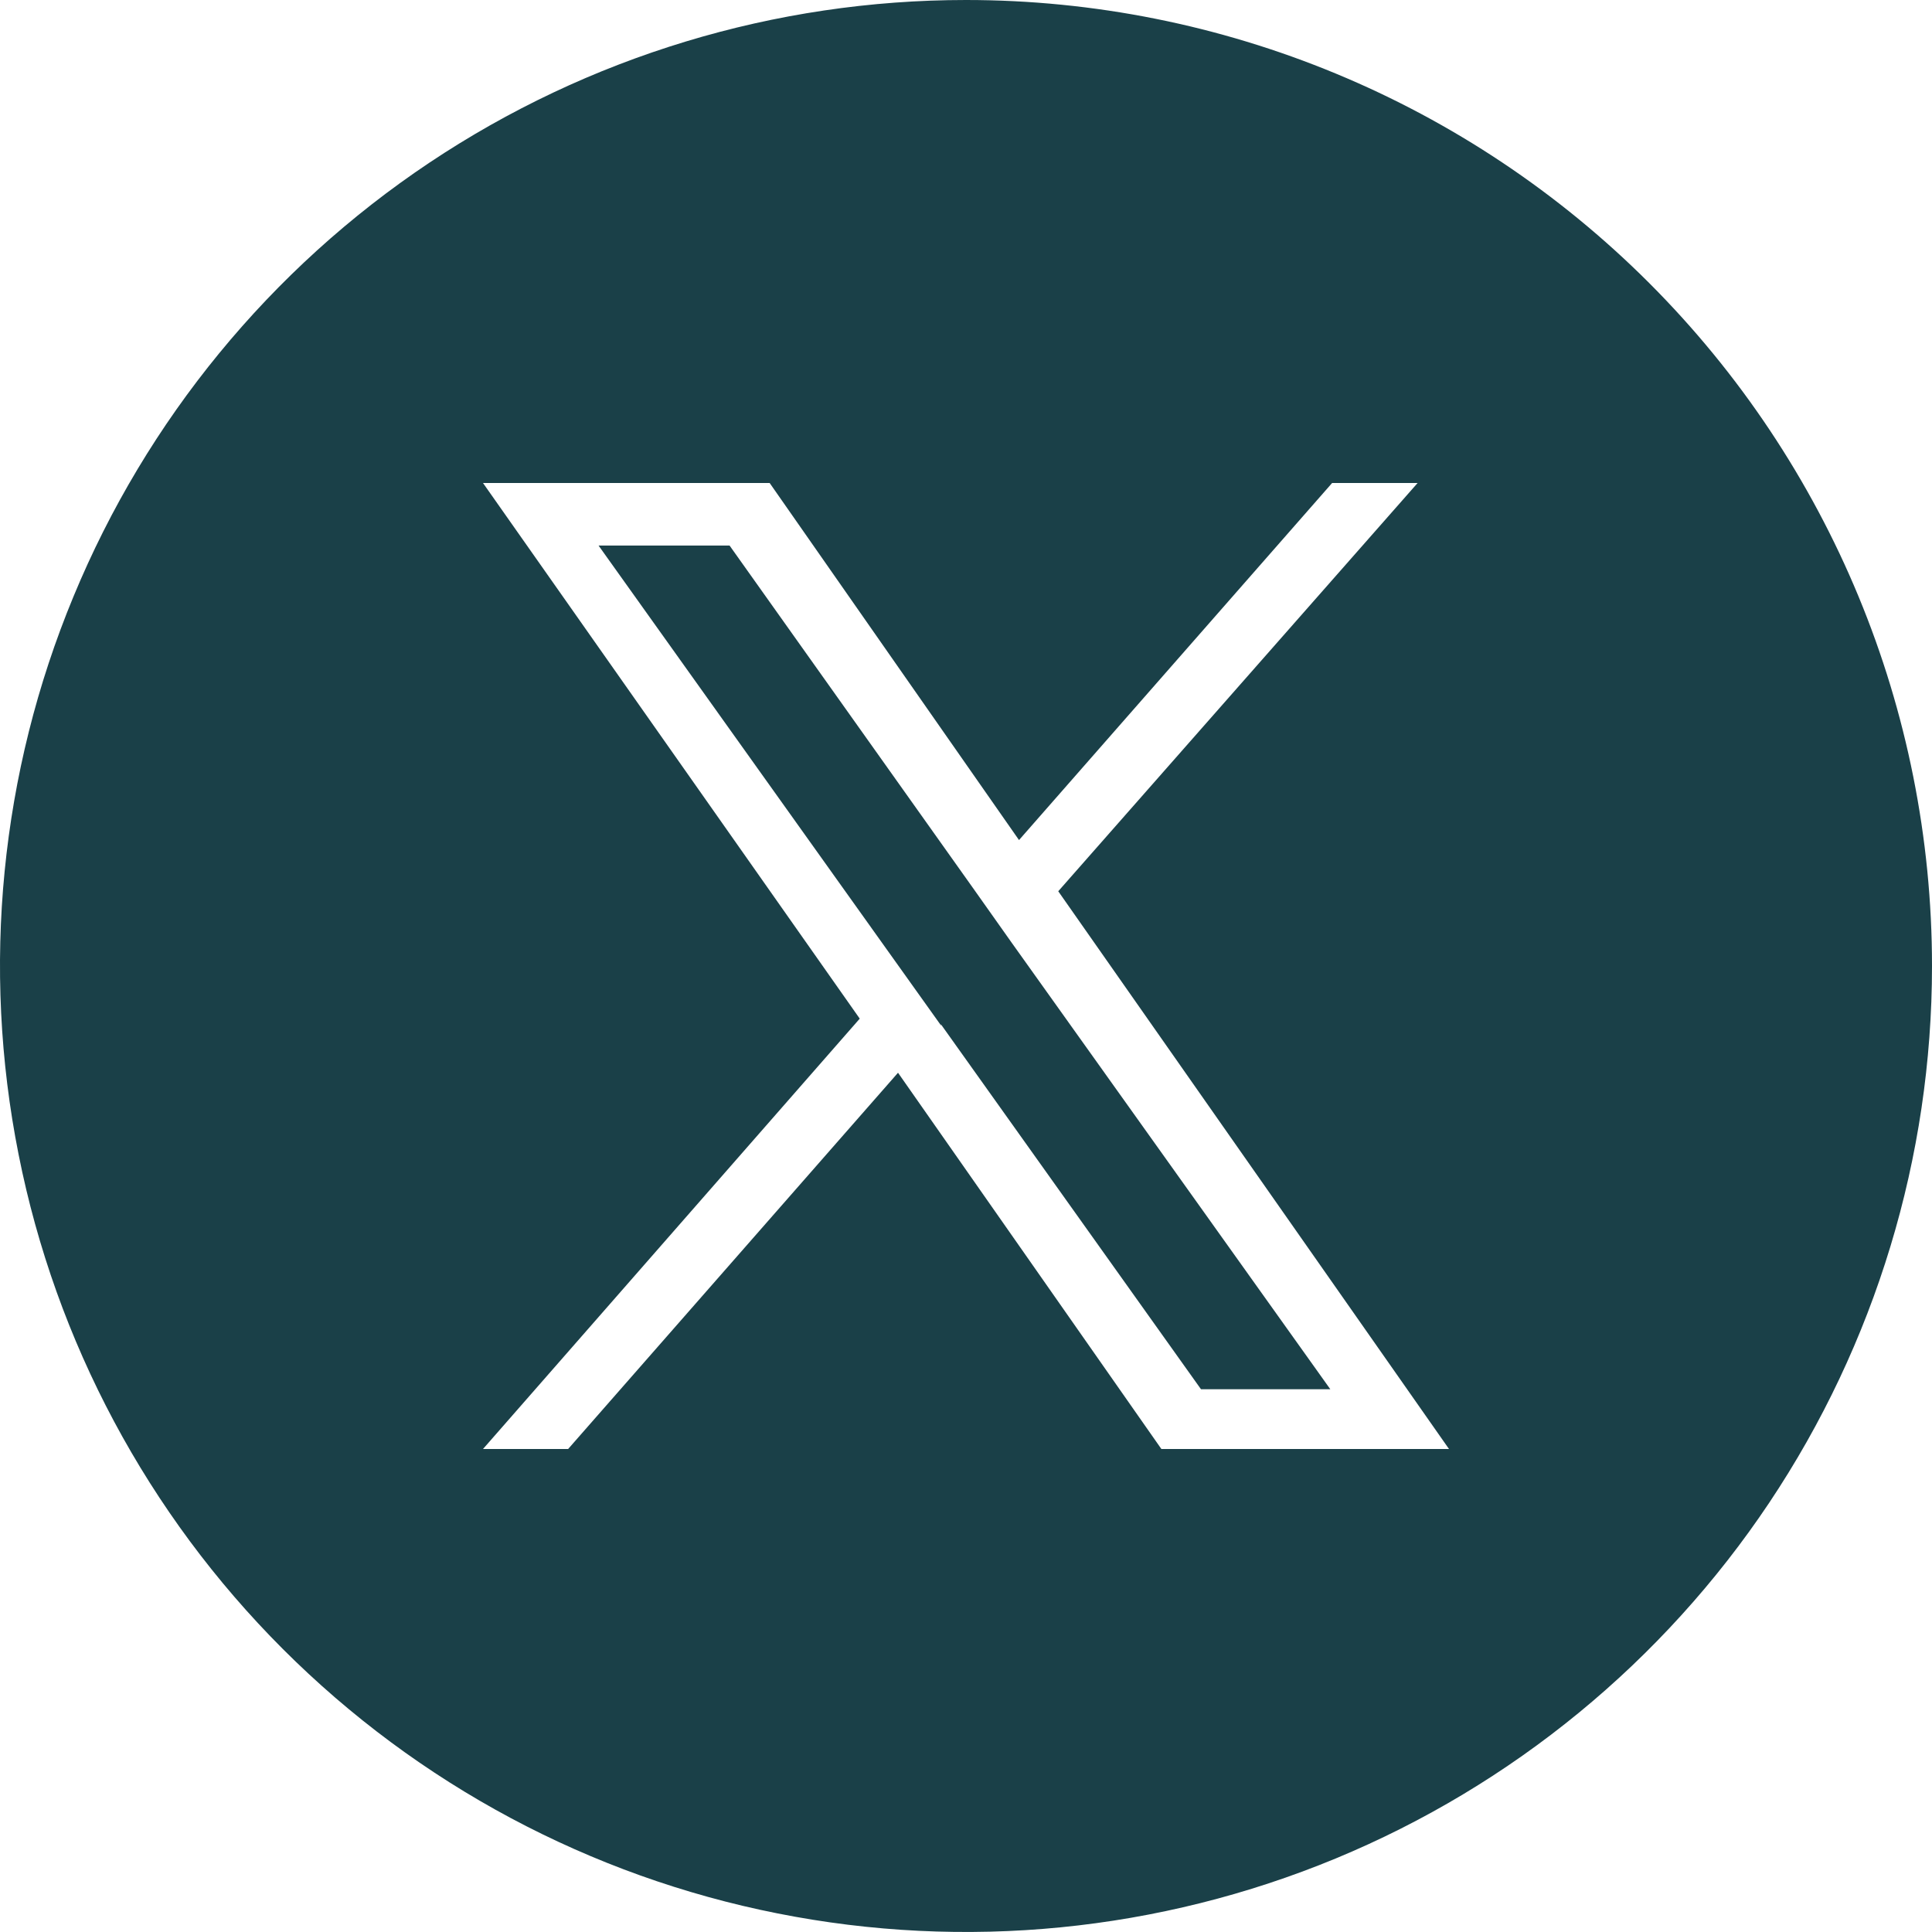
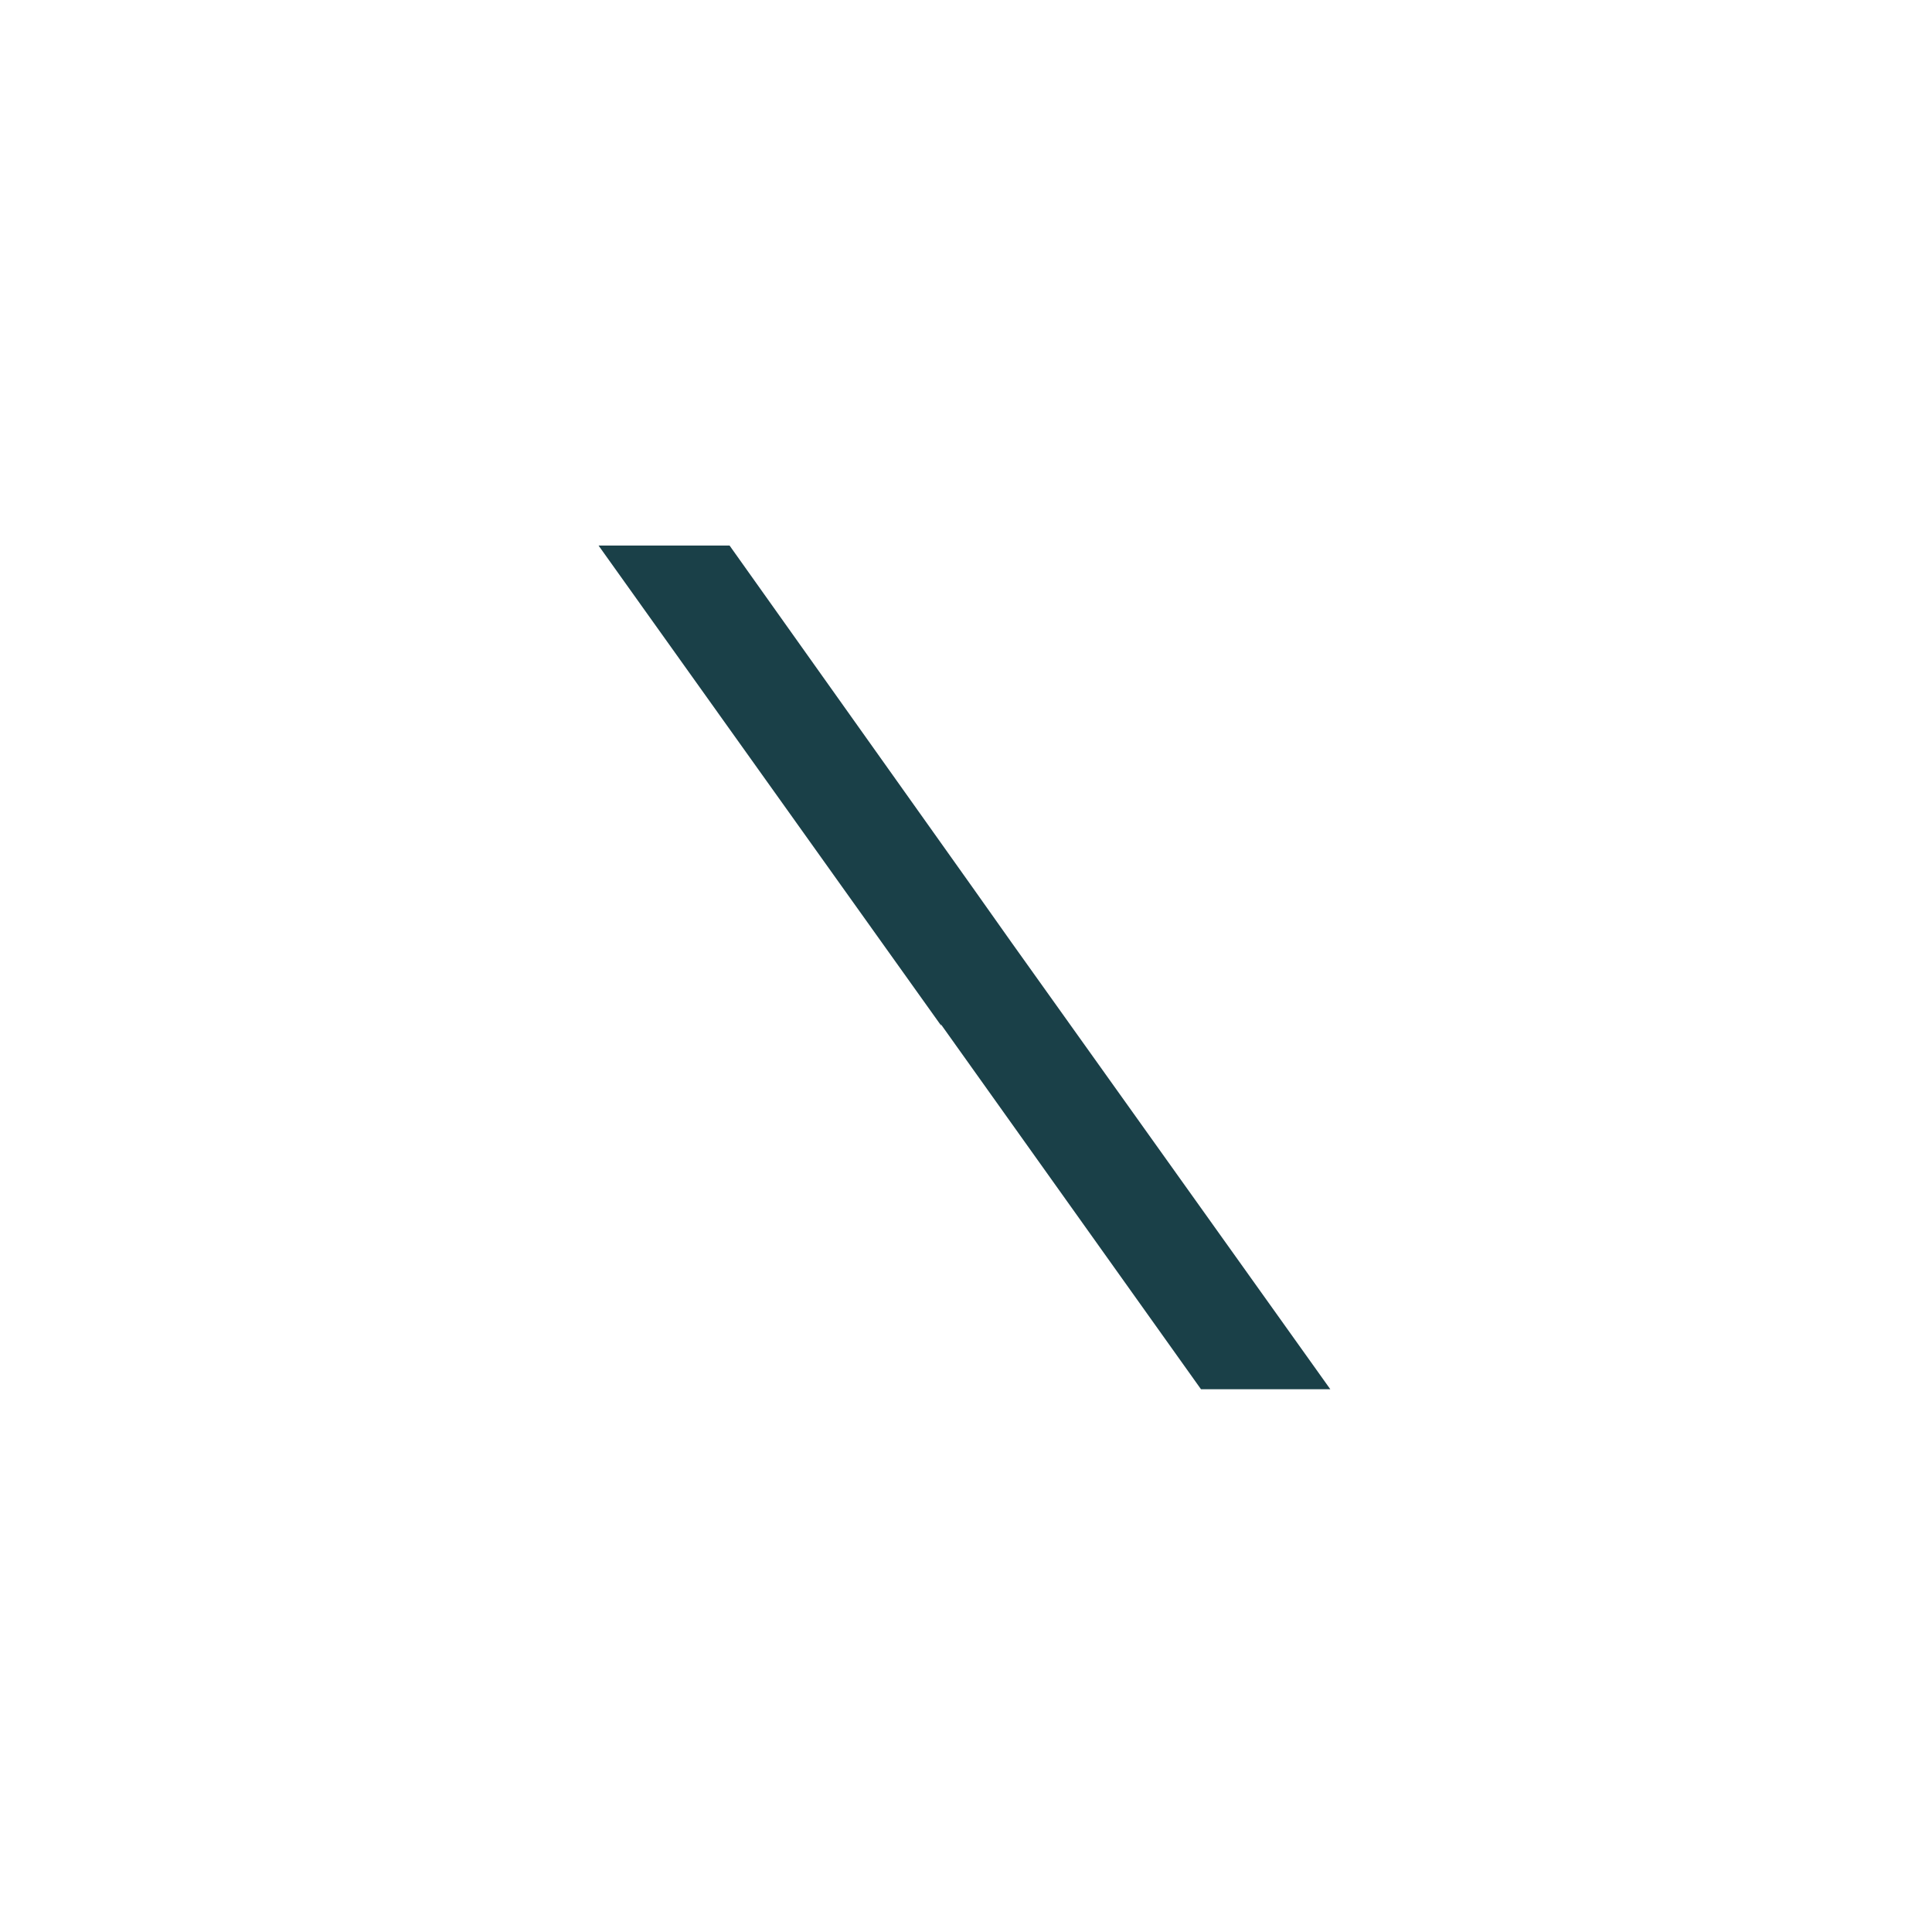
<svg xmlns="http://www.w3.org/2000/svg" width="16" height="16" viewBox="0 0 16 16" fill="none">
  <path d="M7.795 8.495L7.791 8.481L9.946 11.505H11.017L8.379 7.808L8.062 7.36L6.042 4.518H4.957L7.795 8.495Z" fill="#1A4048" />
-   <path fill-rule="evenodd" clip-rule="evenodd" d="M3.555 1.348C4.871 0.469 6.418 0 8 0C10.122 0 12.157 0.843 13.657 2.343C15.157 3.843 16 5.878 16 8C16 9.582 15.531 11.129 14.652 12.445C13.773 13.76 12.523 14.786 11.062 15.391C9.6 15.996 7.991 16.155 6.439 15.846C4.887 15.538 3.462 14.776 2.343 13.657C1.224 12.538 0.462 11.113 0.154 9.561C-0.155 8.009 0.003 6.4 0.609 4.939C1.214 3.477 2.24 2.227 3.555 1.348ZM8.764 7.381L11.74 4H11.032L8.439 6.957L6.374 4H4L7.12 8.436L4 12H4.705L7.437 8.884L9.618 12H12L8.764 7.381Z" fill="#1A4048" />
</svg>